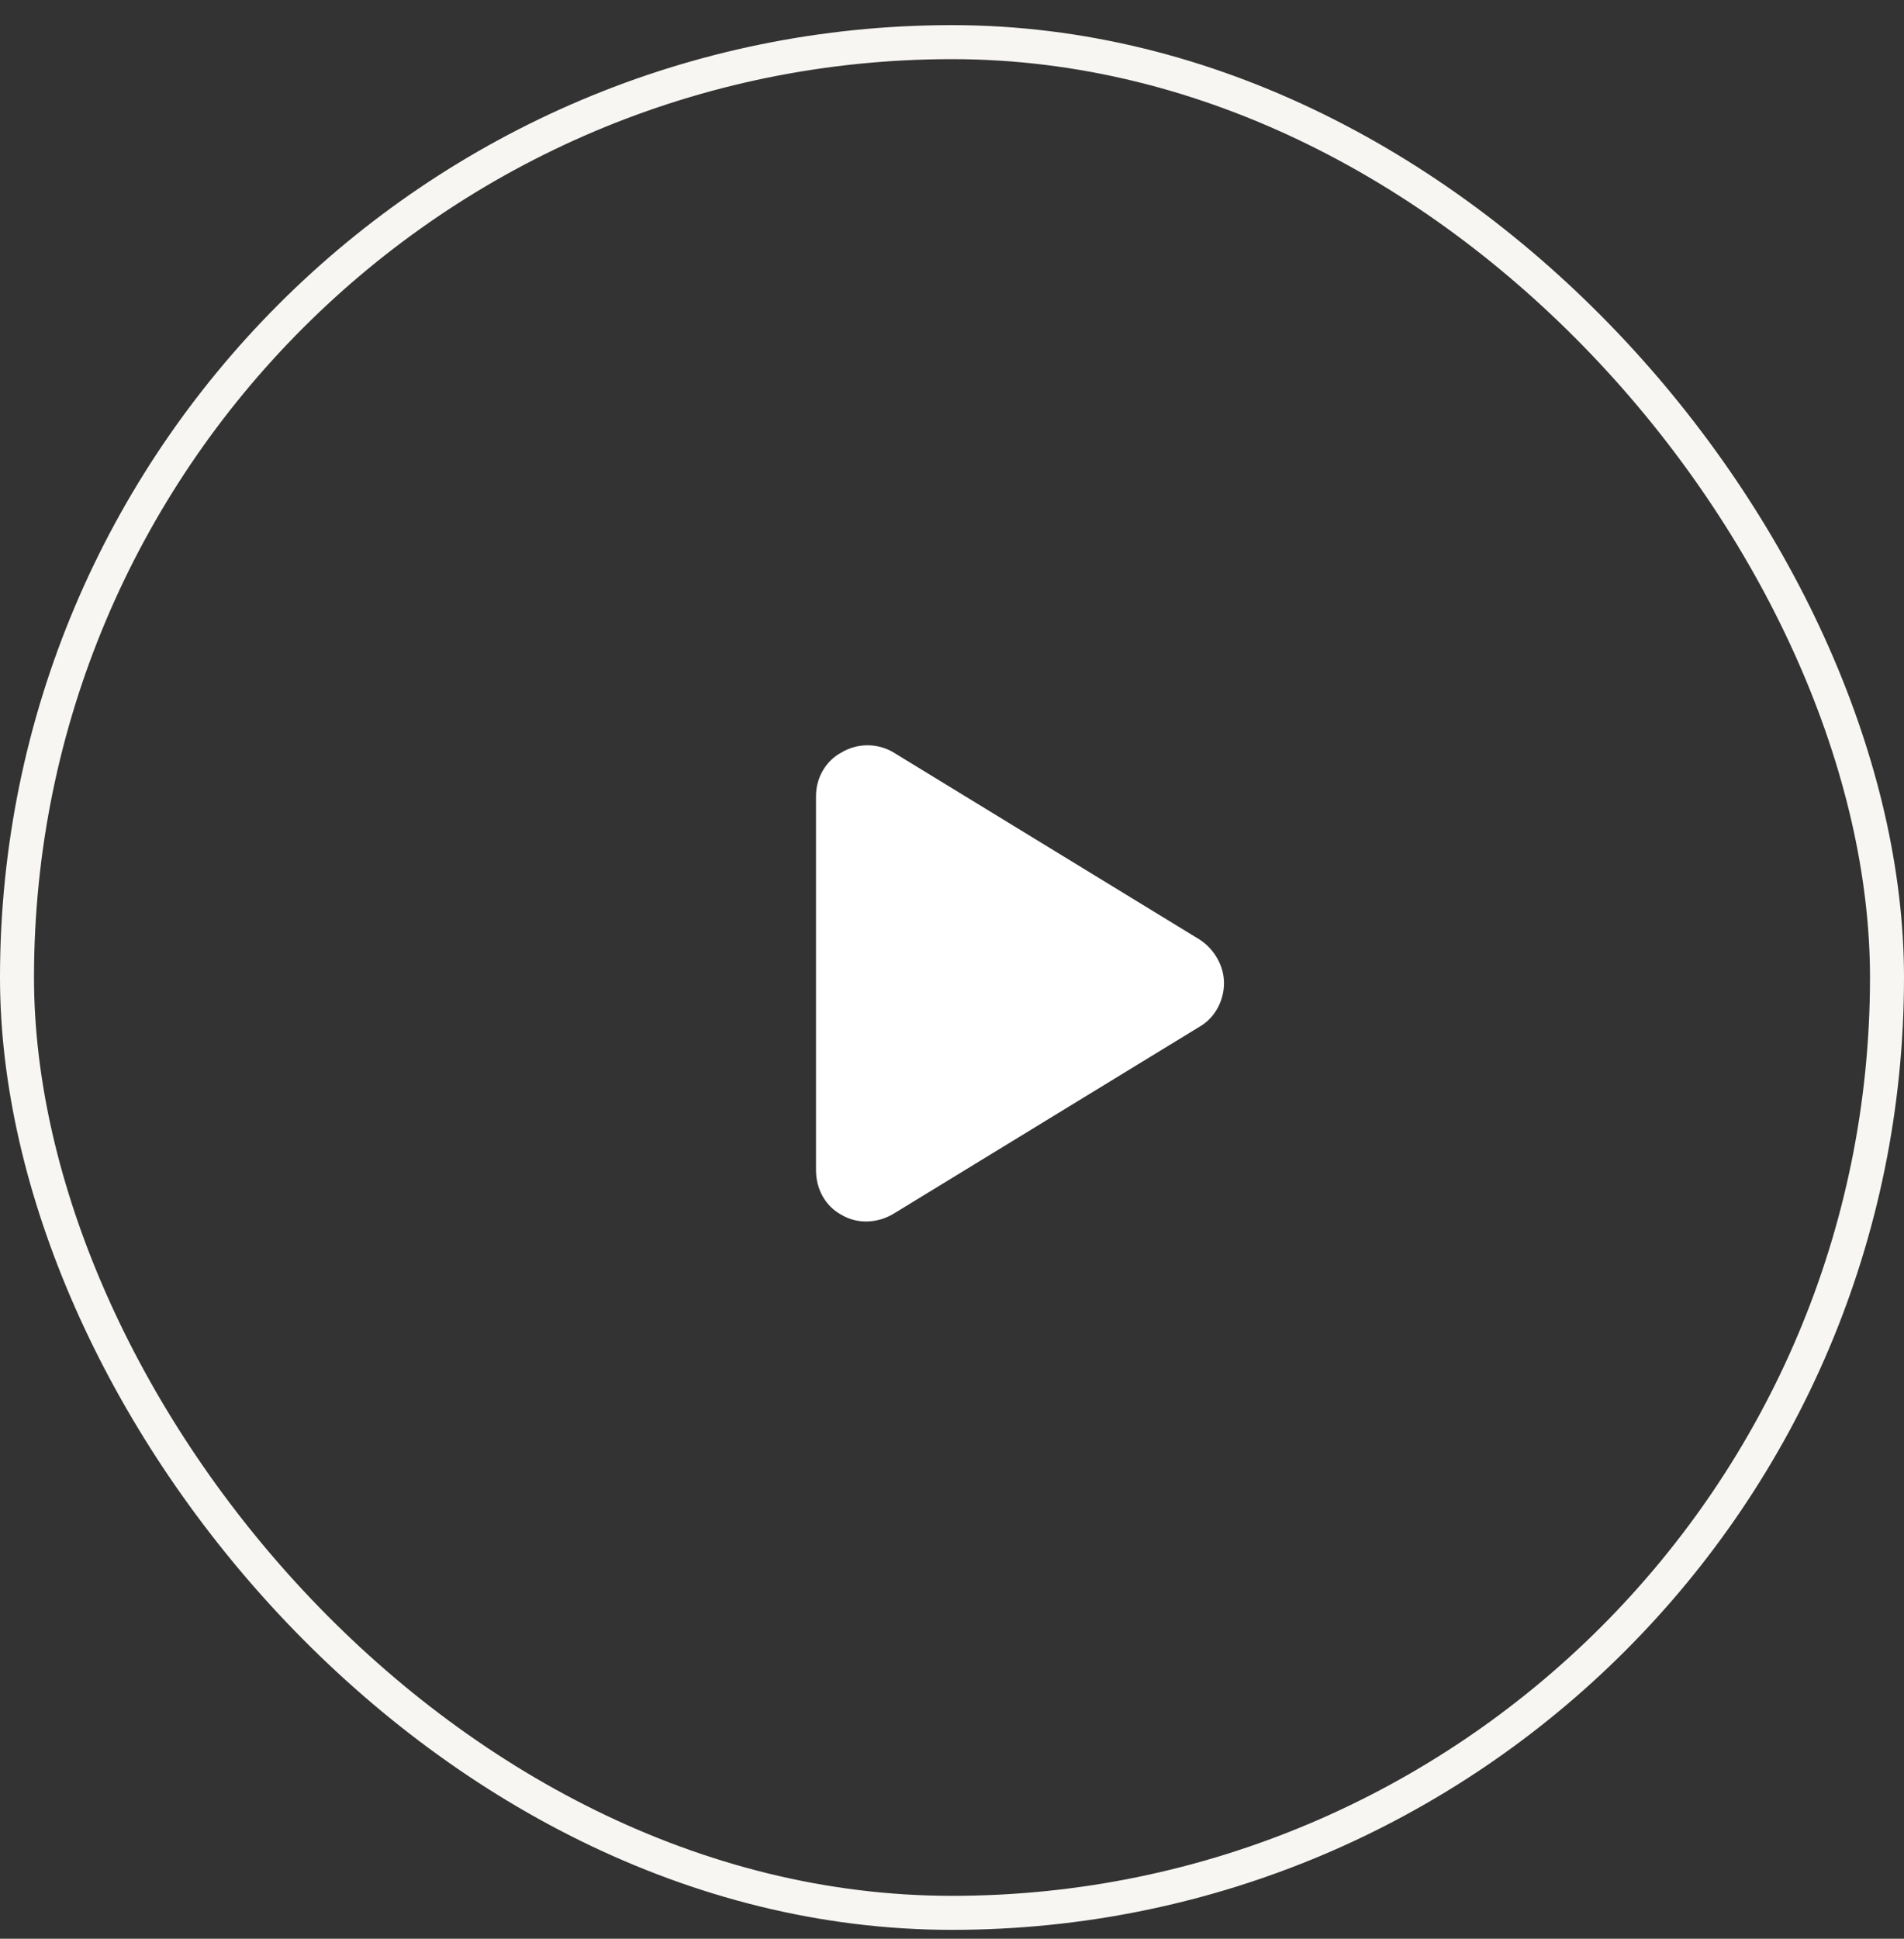
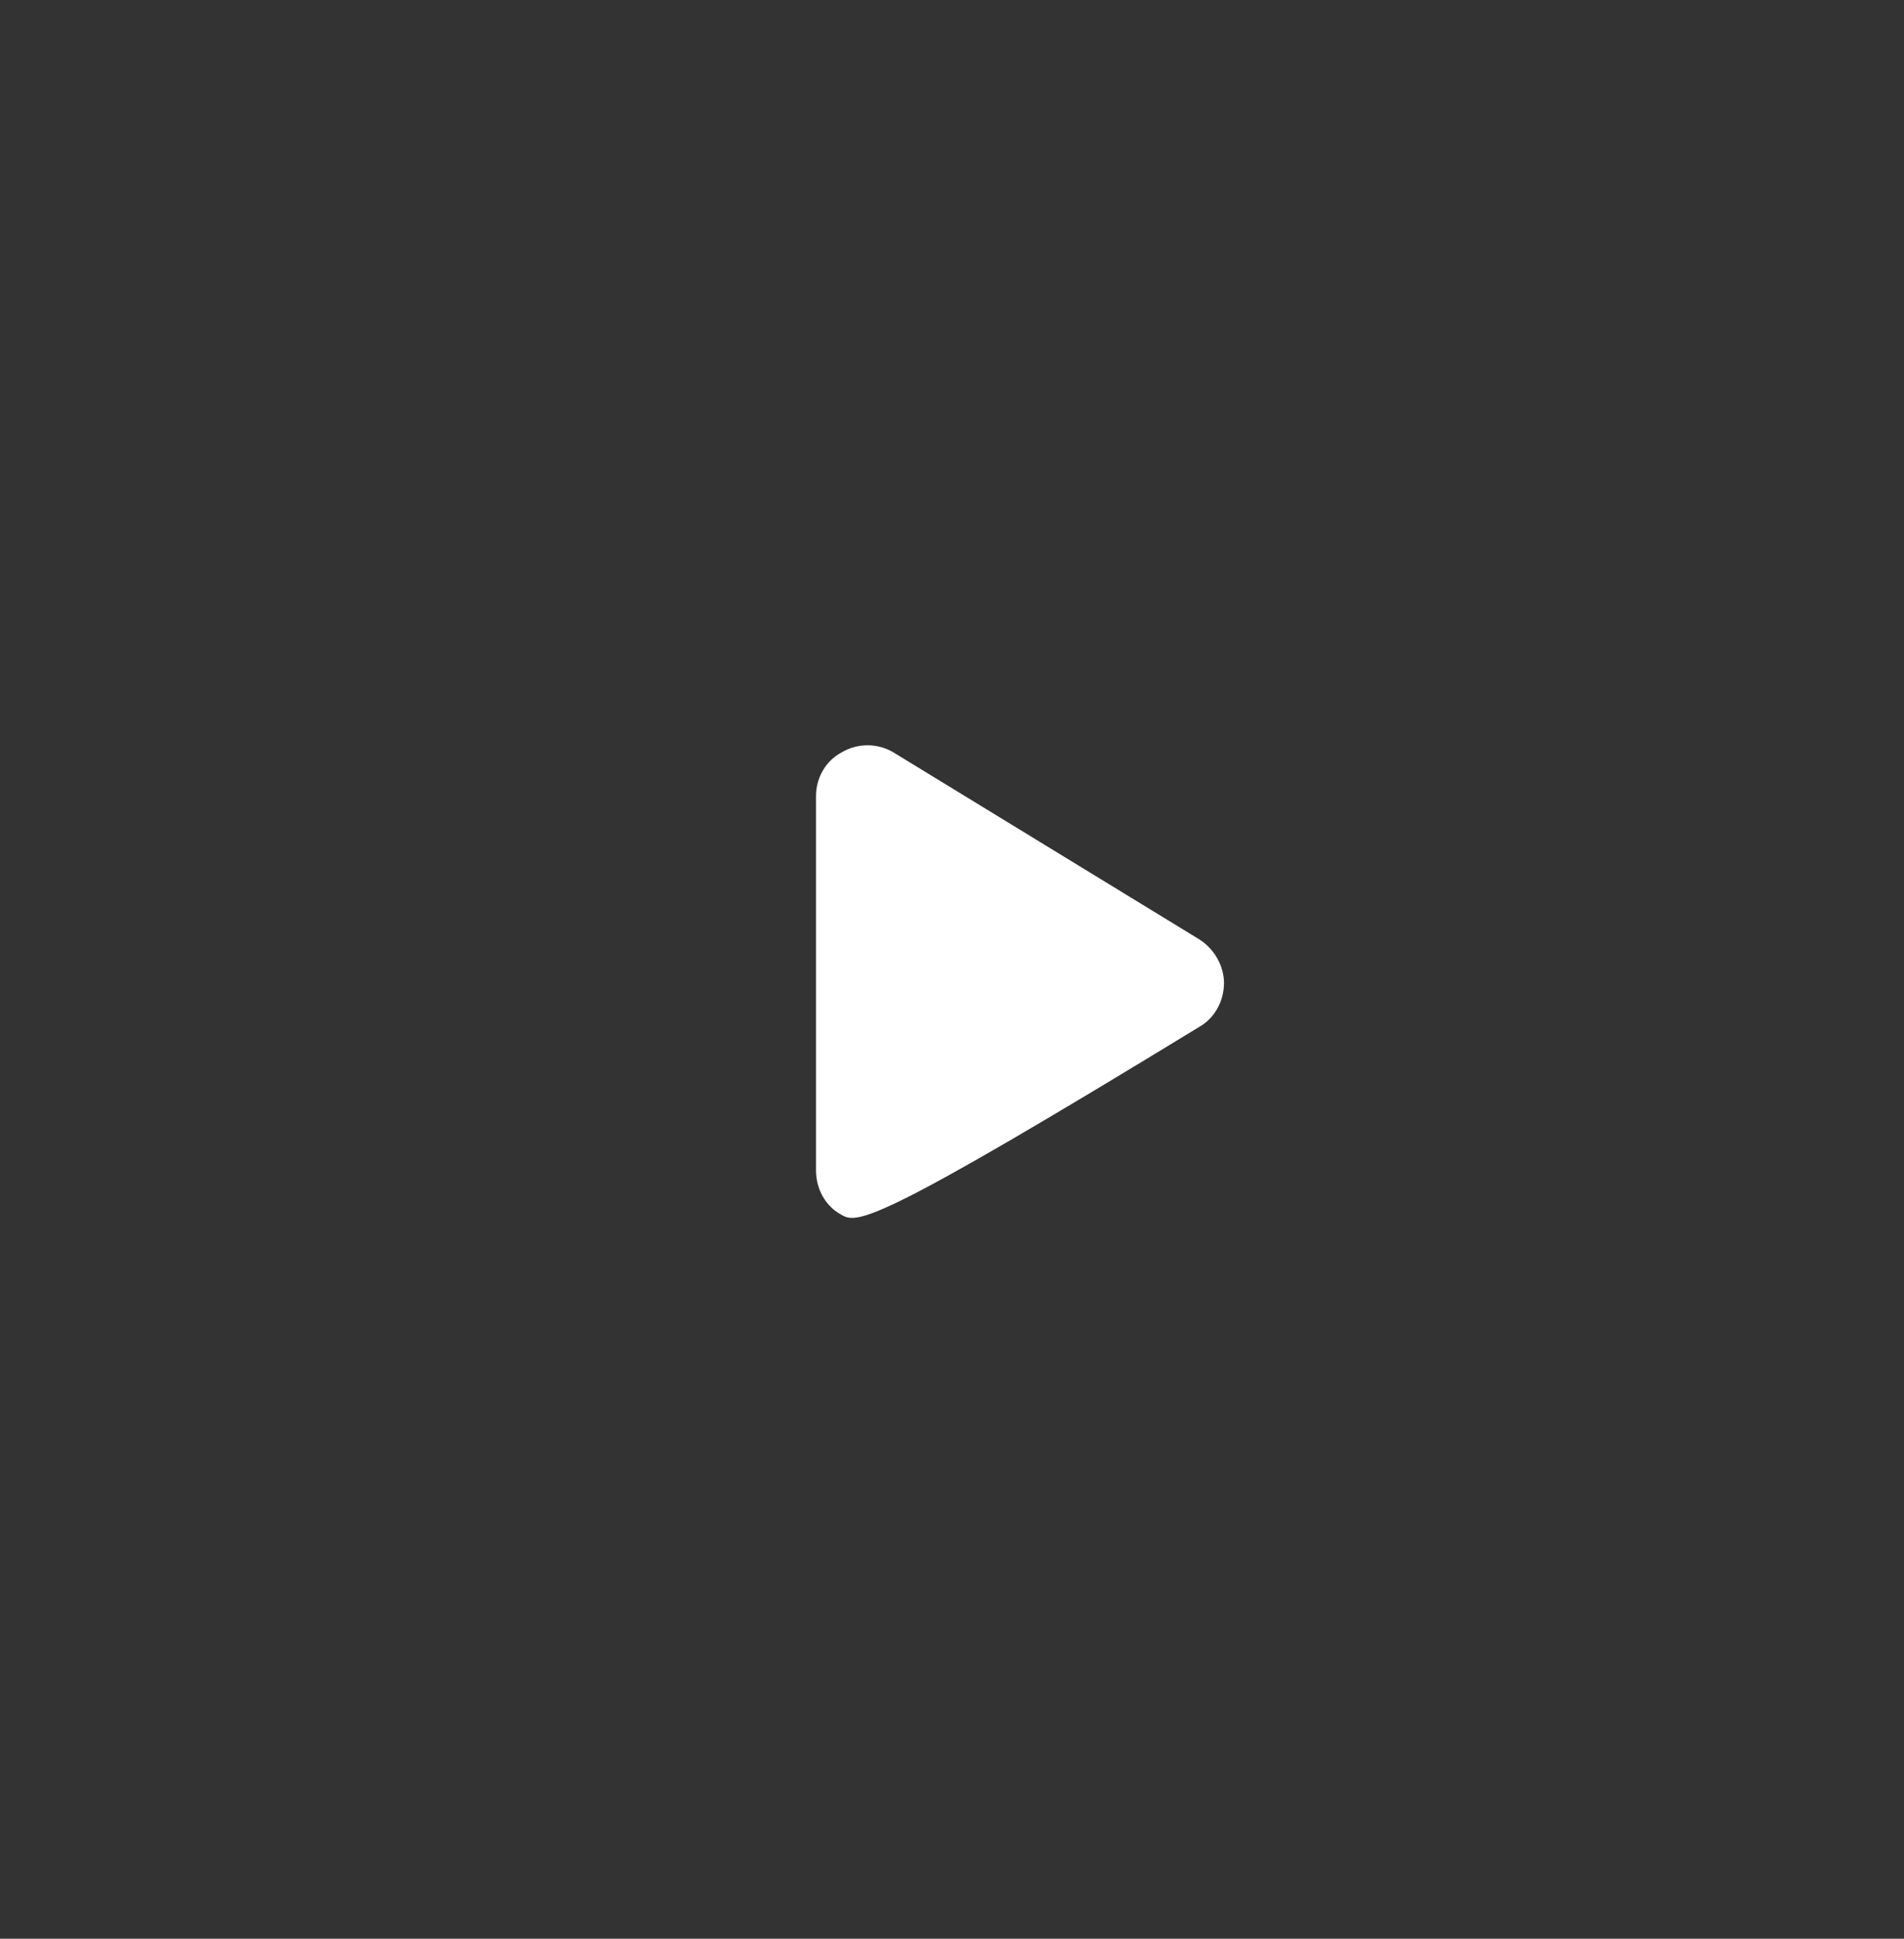
<svg xmlns="http://www.w3.org/2000/svg" width="56" height="57" viewBox="0 0 56 57" fill="none">
  <rect x="0" y="0" width="56" height="57" fill="#333333" stroke="none" />
-   <rect x="0.5" y="1.239" width="55" height="55" rx="27.5" stroke="#F7F6F3" />
-   <path d="M26.281 22.123L35.281 27.623C35.719 27.904 36 28.404 36 28.904C36 29.436 35.719 29.936 35.281 30.186L26.281 35.685C25.812 35.967 25.219 35.998 24.75 35.717C24.281 35.467 24 34.967 24 34.404V23.404C24 22.873 24.281 22.373 24.75 22.123C25.219 21.842 25.812 21.842 26.281 22.123Z" fill="white" />
+   <path d="M26.281 22.123L35.281 27.623C35.719 27.904 36 28.404 36 28.904C36 29.436 35.719 29.936 35.281 30.186C25.812 35.967 25.219 35.998 24.75 35.717C24.281 35.467 24 34.967 24 34.404V23.404C24 22.873 24.281 22.373 24.75 22.123C25.219 21.842 25.812 21.842 26.281 22.123Z" fill="white" />
</svg>